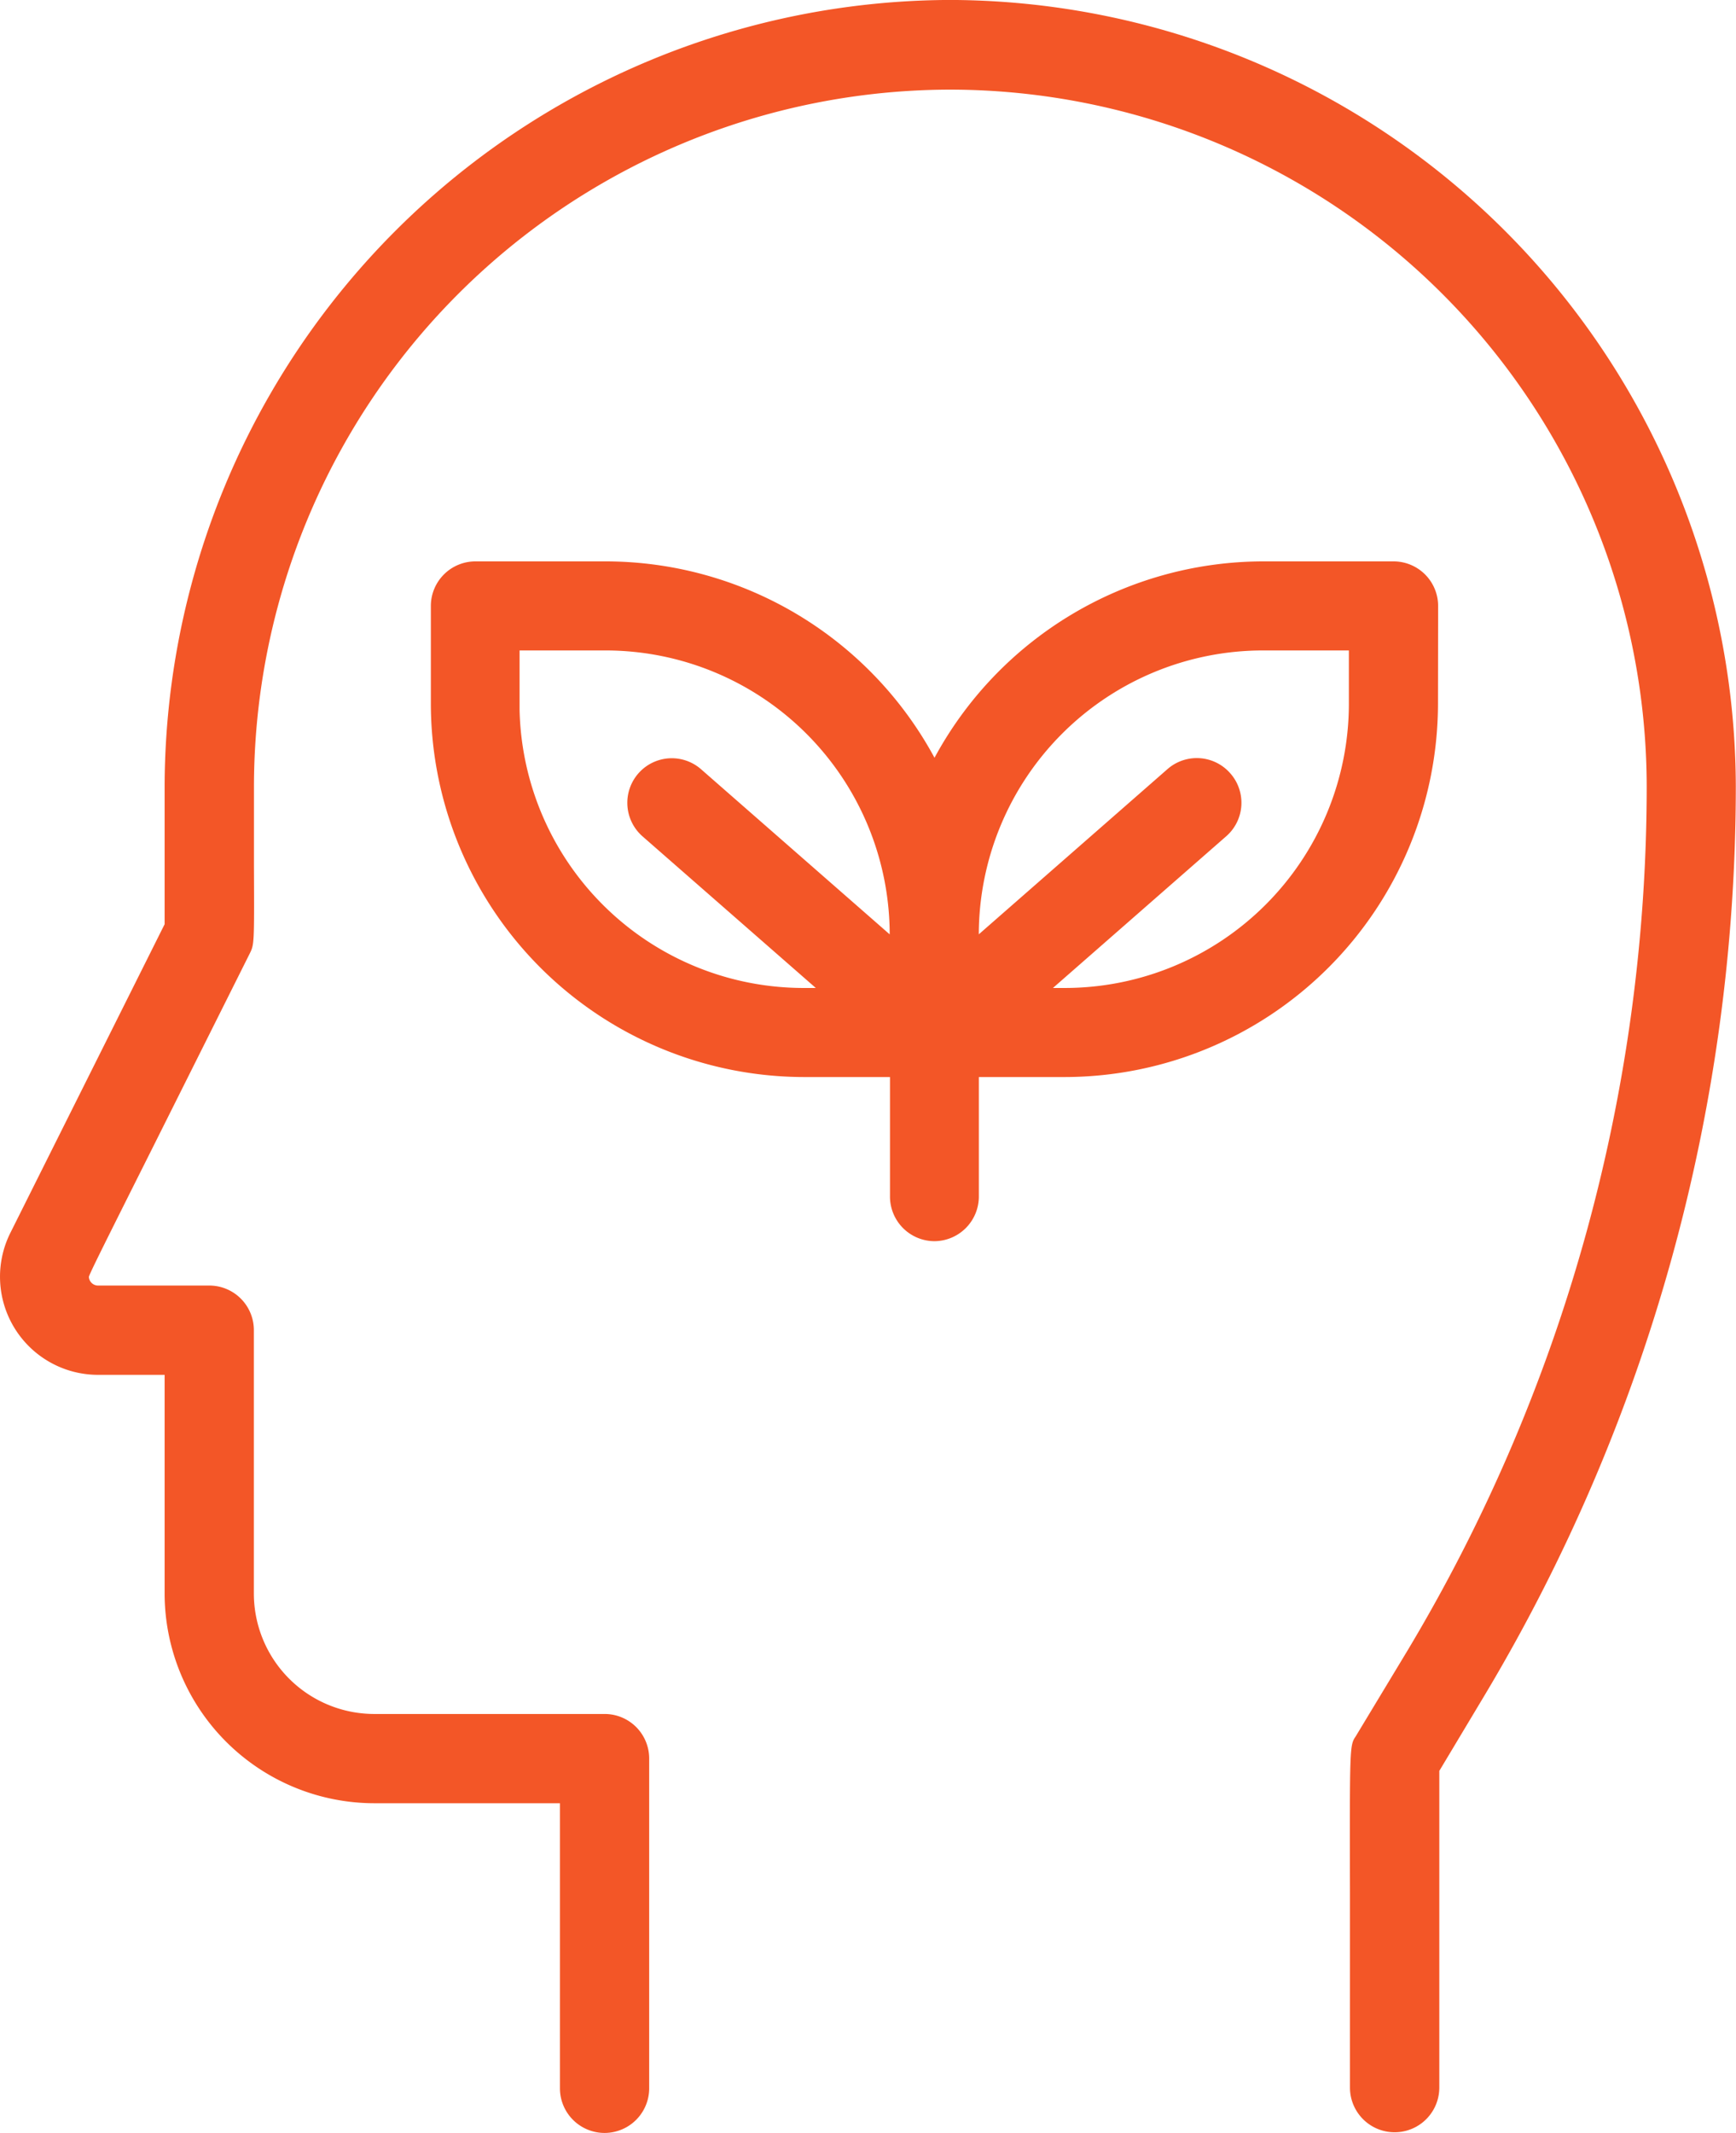
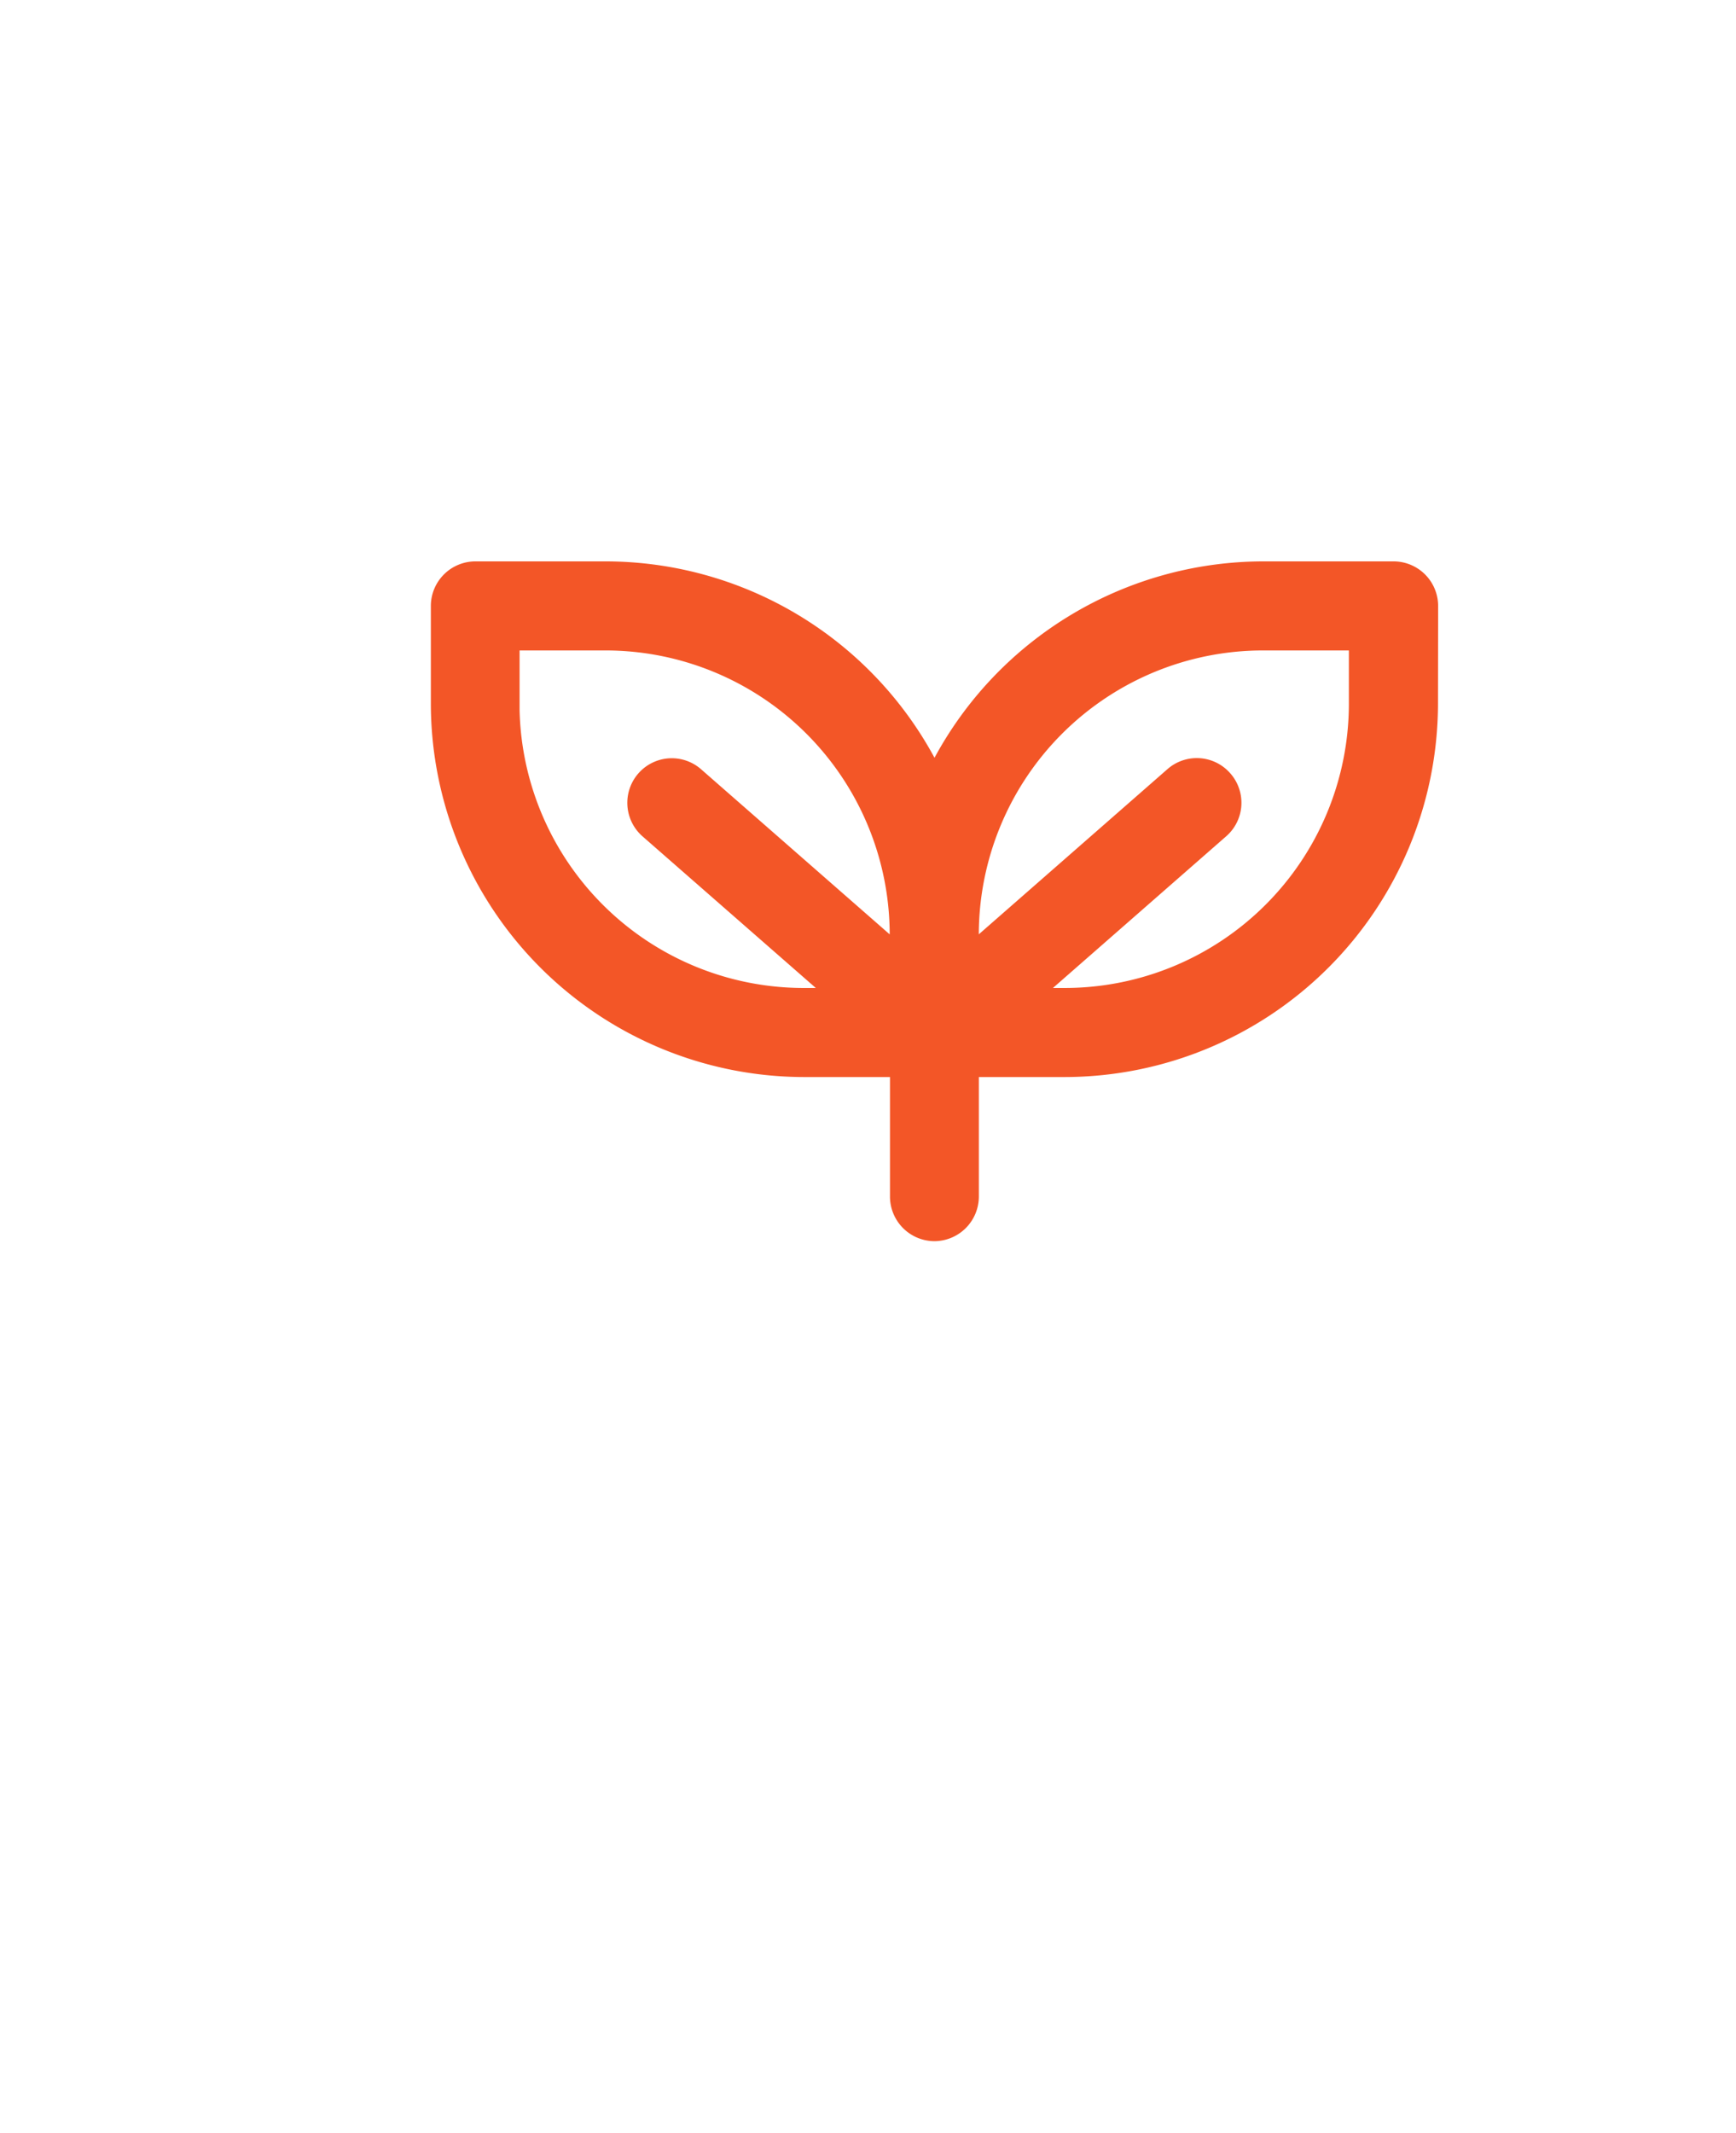
<svg xmlns="http://www.w3.org/2000/svg" width="36.646" height="45" viewBox="0 0 36.646 45">
  <g data-name="グループ 13697" fill="#F35627">
-     <path data-name="パス 52200" d="M20.063-.001A16.633 16.633 0 003.475 16.588v2.911L.217 26.014a2.07 2.07 0 001.848 2.992h1.41v4.619a4.431 4.431 0 004.419 4.419h3.926v6.014a.942.942 0 101.884 0v-6.959a.94.94 0 00-.939-.938H7.894a2.543 2.543 0 01-2.535-2.532v-5.567a.941.941 0 00-.939-.94H2.065a.194.194 0 01-.189-.184c.026-.091.334-.706 1.355-2.742l2.037-4.071c.1-.2.1-.2.093-1.856v-1.678a14.719 14.719 0 0114.7-14.7 14.721 14.721 0 0114.7 14.7 35.464 35.464 0 01-5.055 18.241l-1.087 1.8c-.128.192-.128.192-.122 3.3v4.111a.943.943 0 101.886 0v-6.681l.935-1.56a37.348 37.348 0 005.324-19.214A16.634 16.634 0 0020.063-.001zm8.745 36.8z" />
    <path data-name="パス 52201" d="M30.358 12.783a.941.941 0 00-.94-.939h-2.769a7.9 7.9 0 00-6.922 4.143 7.9 7.9 0 00-6.923-4.143h-2.769a.941.941 0 00-.94.939v2.078a7.888 7.888 0 007.862 7.862h1.83v2.521a.942.942 0 00.937.942.943.943 0 00.939-.941v-2.522h1.829a7.888 7.888 0 007.863-7.863zm-7.863 8.061h-.268l3.657-3.2a.938.938 0 00.09-1.325.939.939 0 00-1.332-.09l-3.98 3.483v-.006a6 6 0 015.983-5.983h1.829v1.137a6 6 0 01-5.979 5.984zm-9.021-4.525a.941.941 0 00.088 1.325l3.659 3.2h-.268a6 6 0 01-5.985-5.861v-1.26h1.829a6 6 0 015.984 5.983v.007L14.8 16.23a.938.938 0 00-1.326.089z" />
  </g>
</svg>